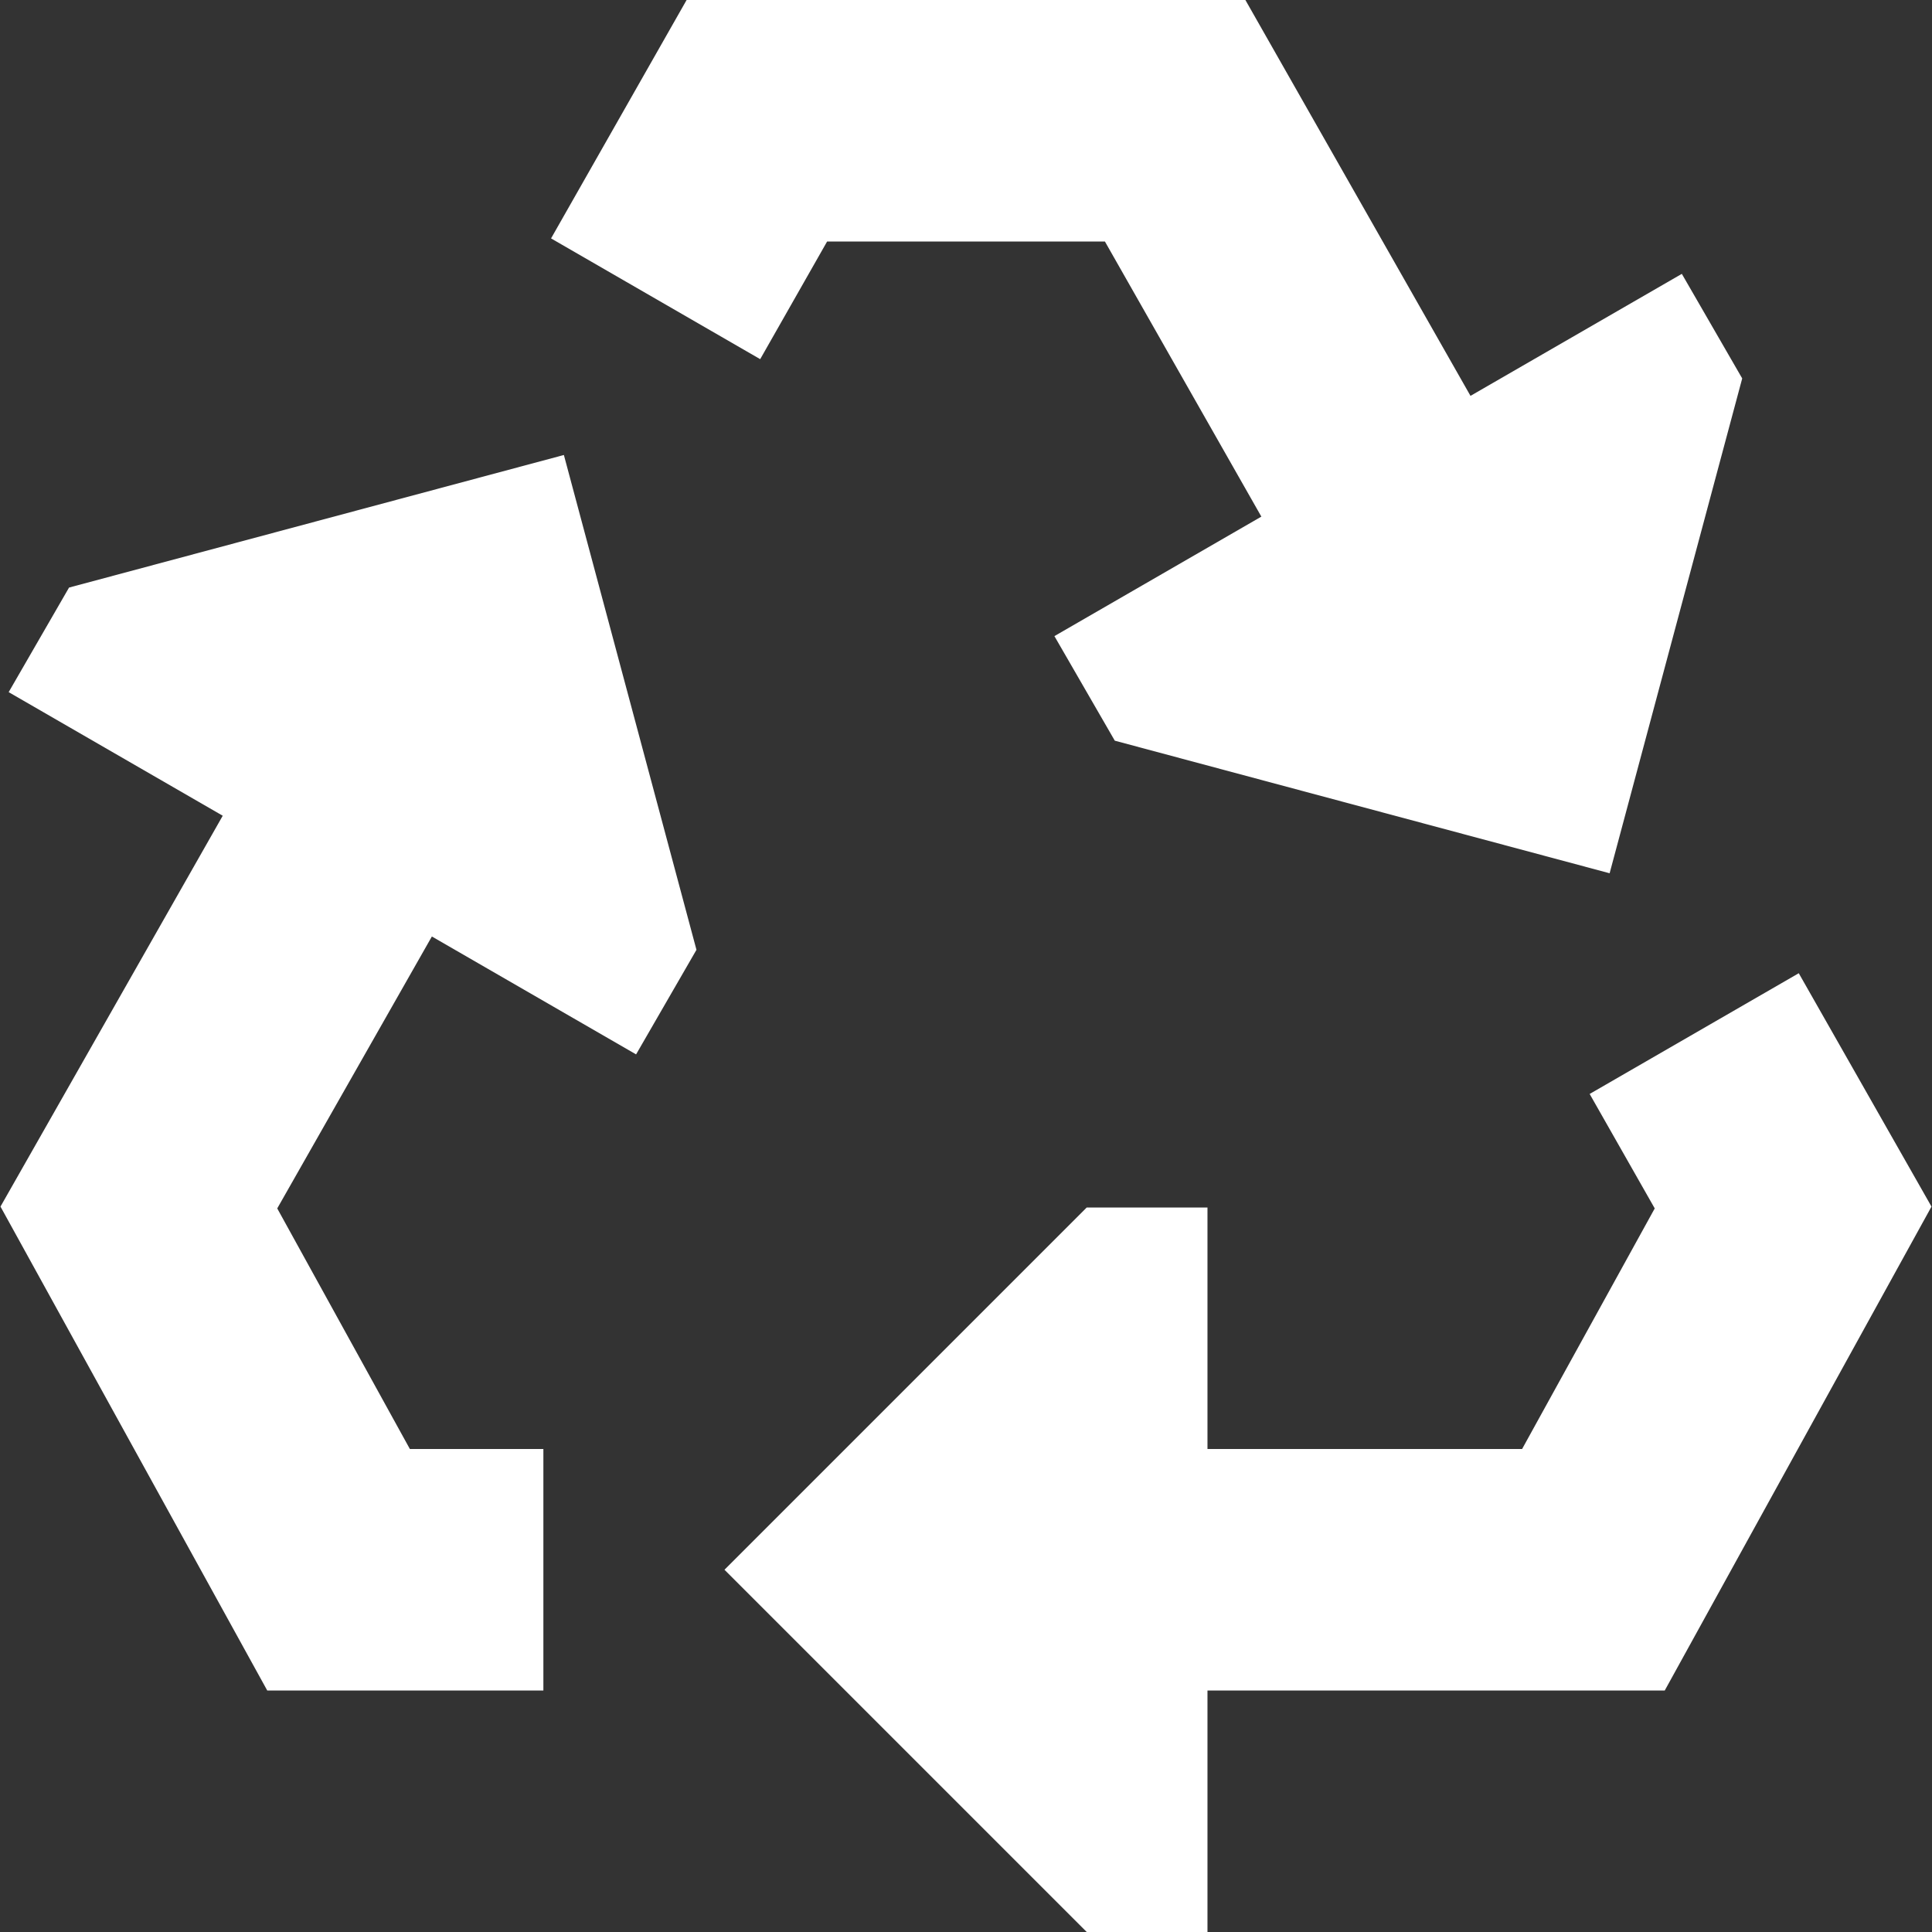
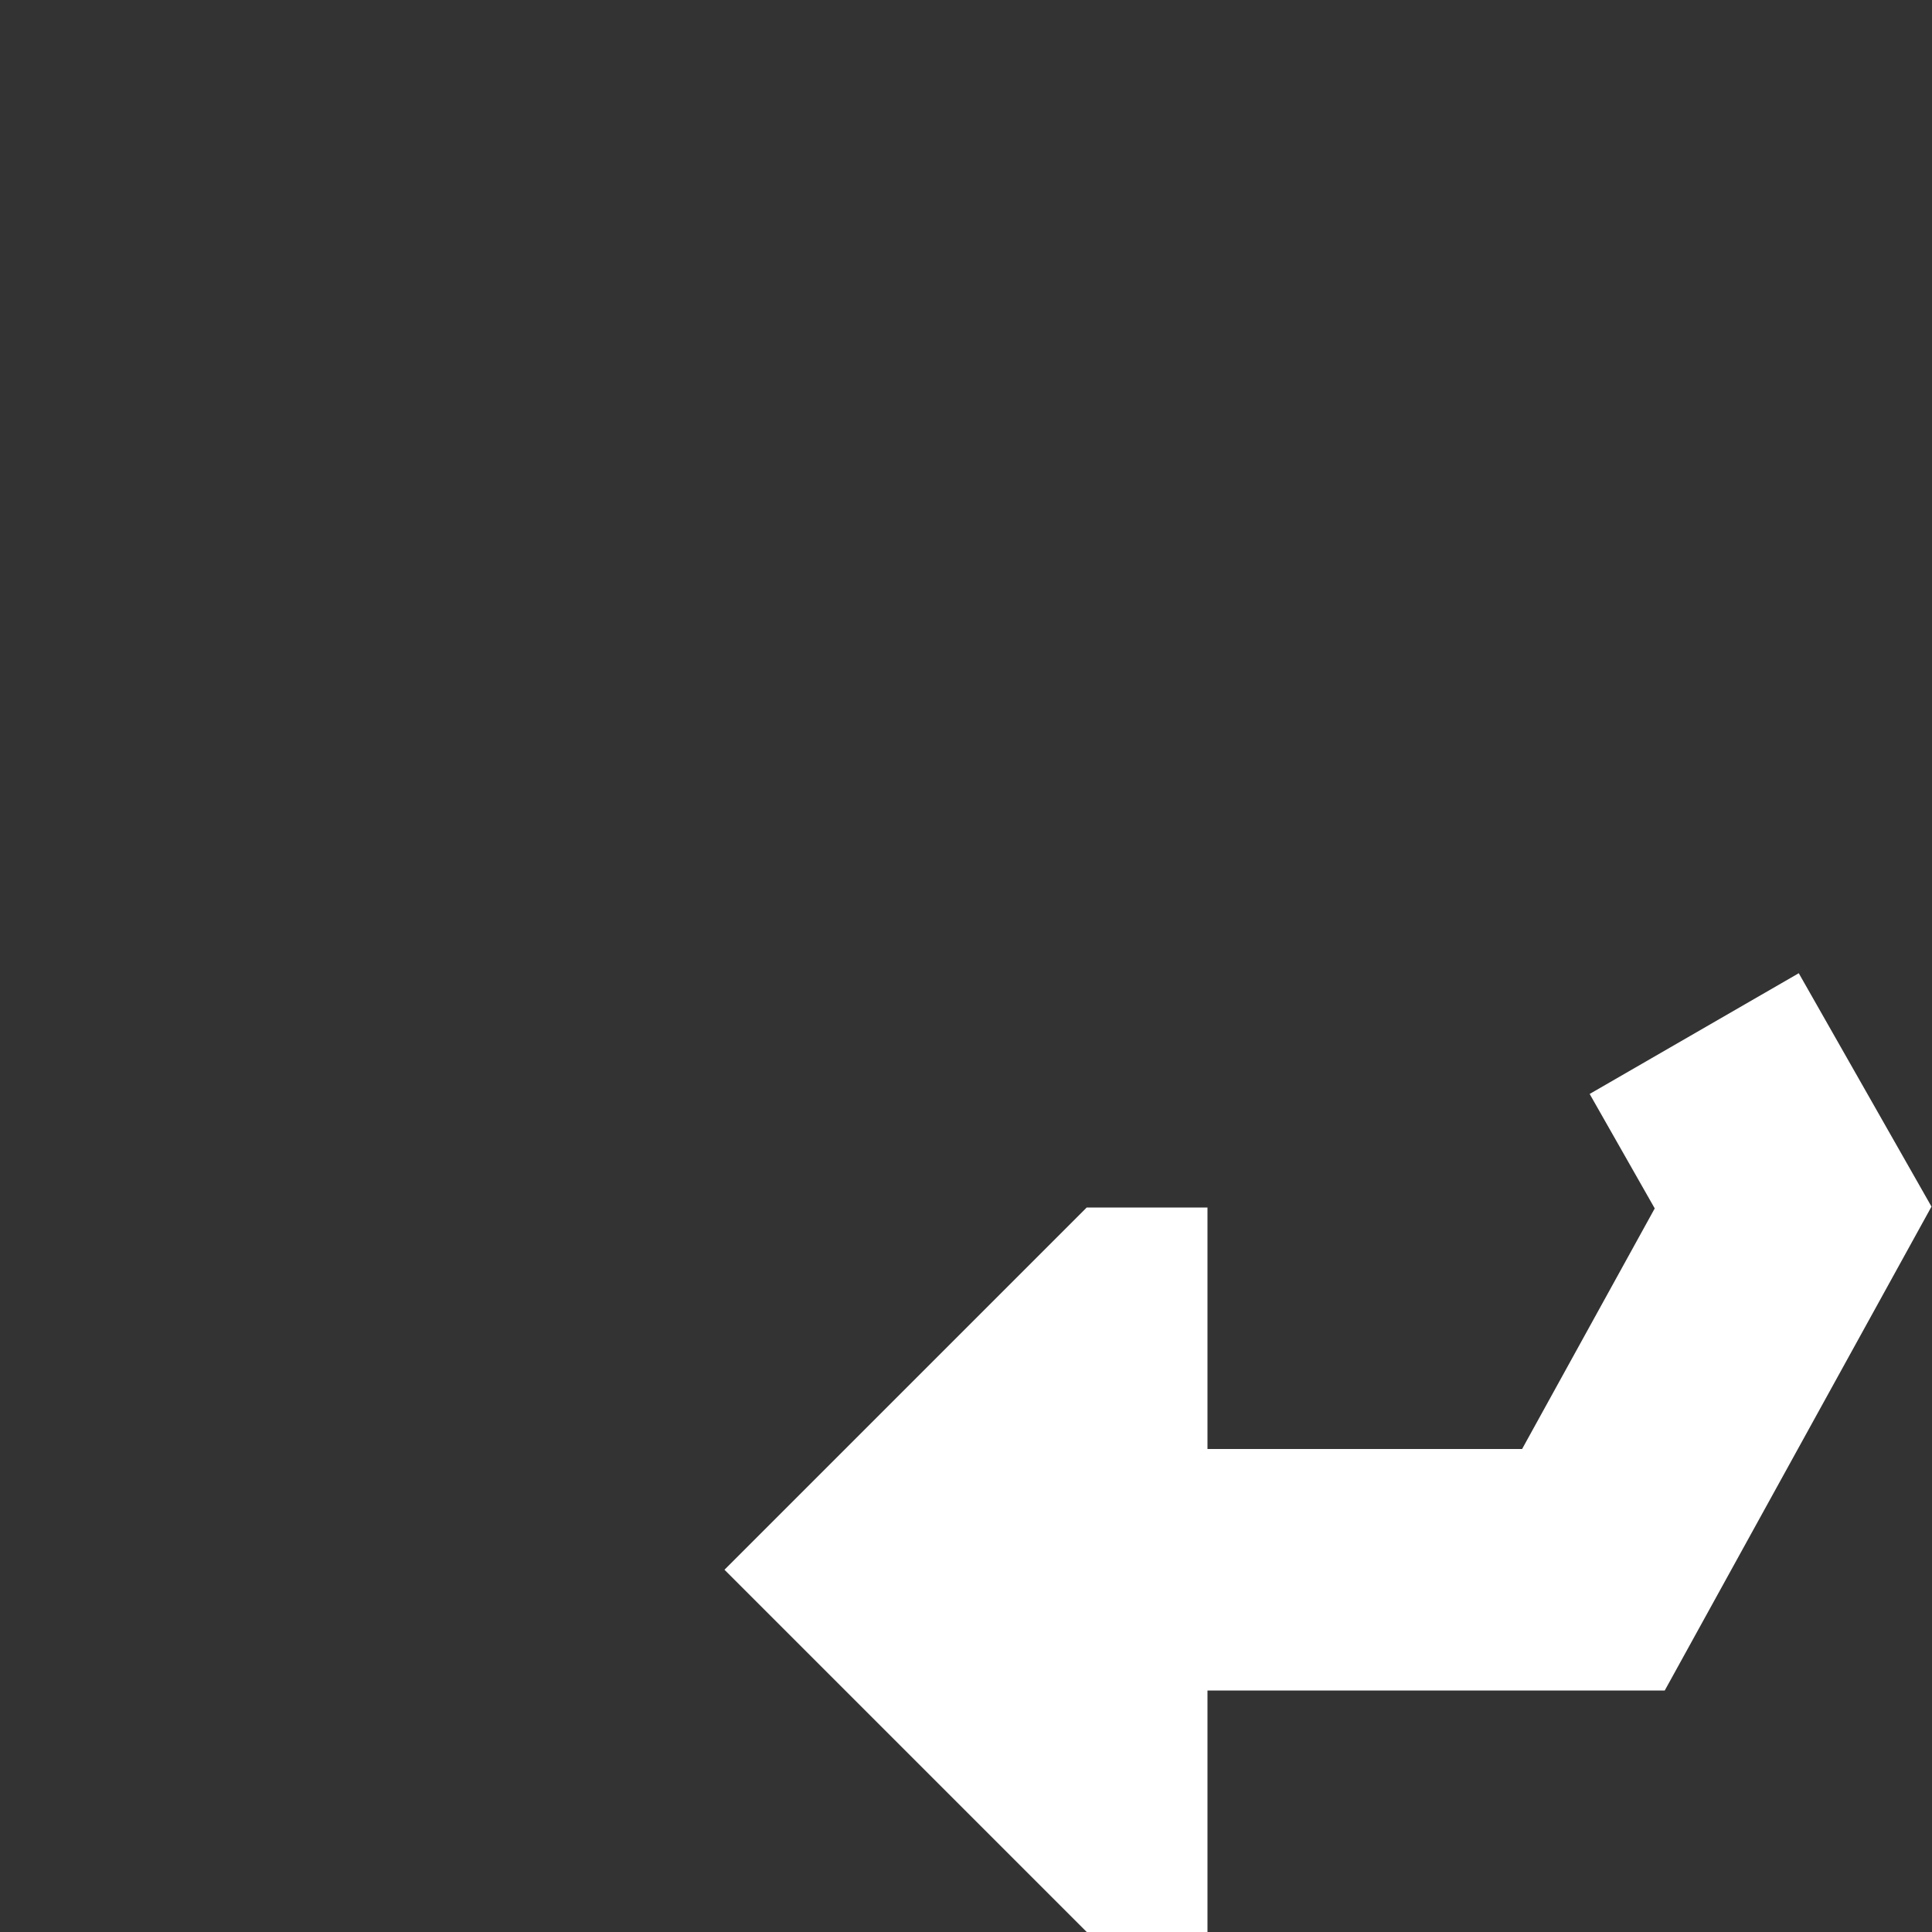
<svg xmlns="http://www.w3.org/2000/svg" id="Layer_1" viewBox="0 0 800 800">
  <rect x="0" y="0" width="800" height="800" fill="#333333" stroke="none" />
  <defs>
    <style> .st0 { fill: #fff; } </style>
  </defs>
-   <path class="st0" d="M284.31,0h231.38l93.21,163.92,87.51-50.52,25,43.3-54.9,204.9-204.9-54.9-25-43.3,85.69-49.48-64.78-113.92h-115.03l-27.71,48.72-86.6-50L284.31,0Z" />
  <path class="st0" d="M658.24,452.98l26.95,47.4-54.92,99.62h-130.28v-100h-50l-150,150,150,150h50v-99.99h189.34l110.46-200.38-54.96-96.64-86.6,50Z" />
-   <path class="st0" d="M169.72,600h55.28v100h-114.34L.2,499.62l92.03-161.84L3.59,286.6l25-43.3,204.9-54.9,54.9,204.9-25,43.3-84.56-48.82-64.03,112.6,54.92,99.62Z" />
</svg>